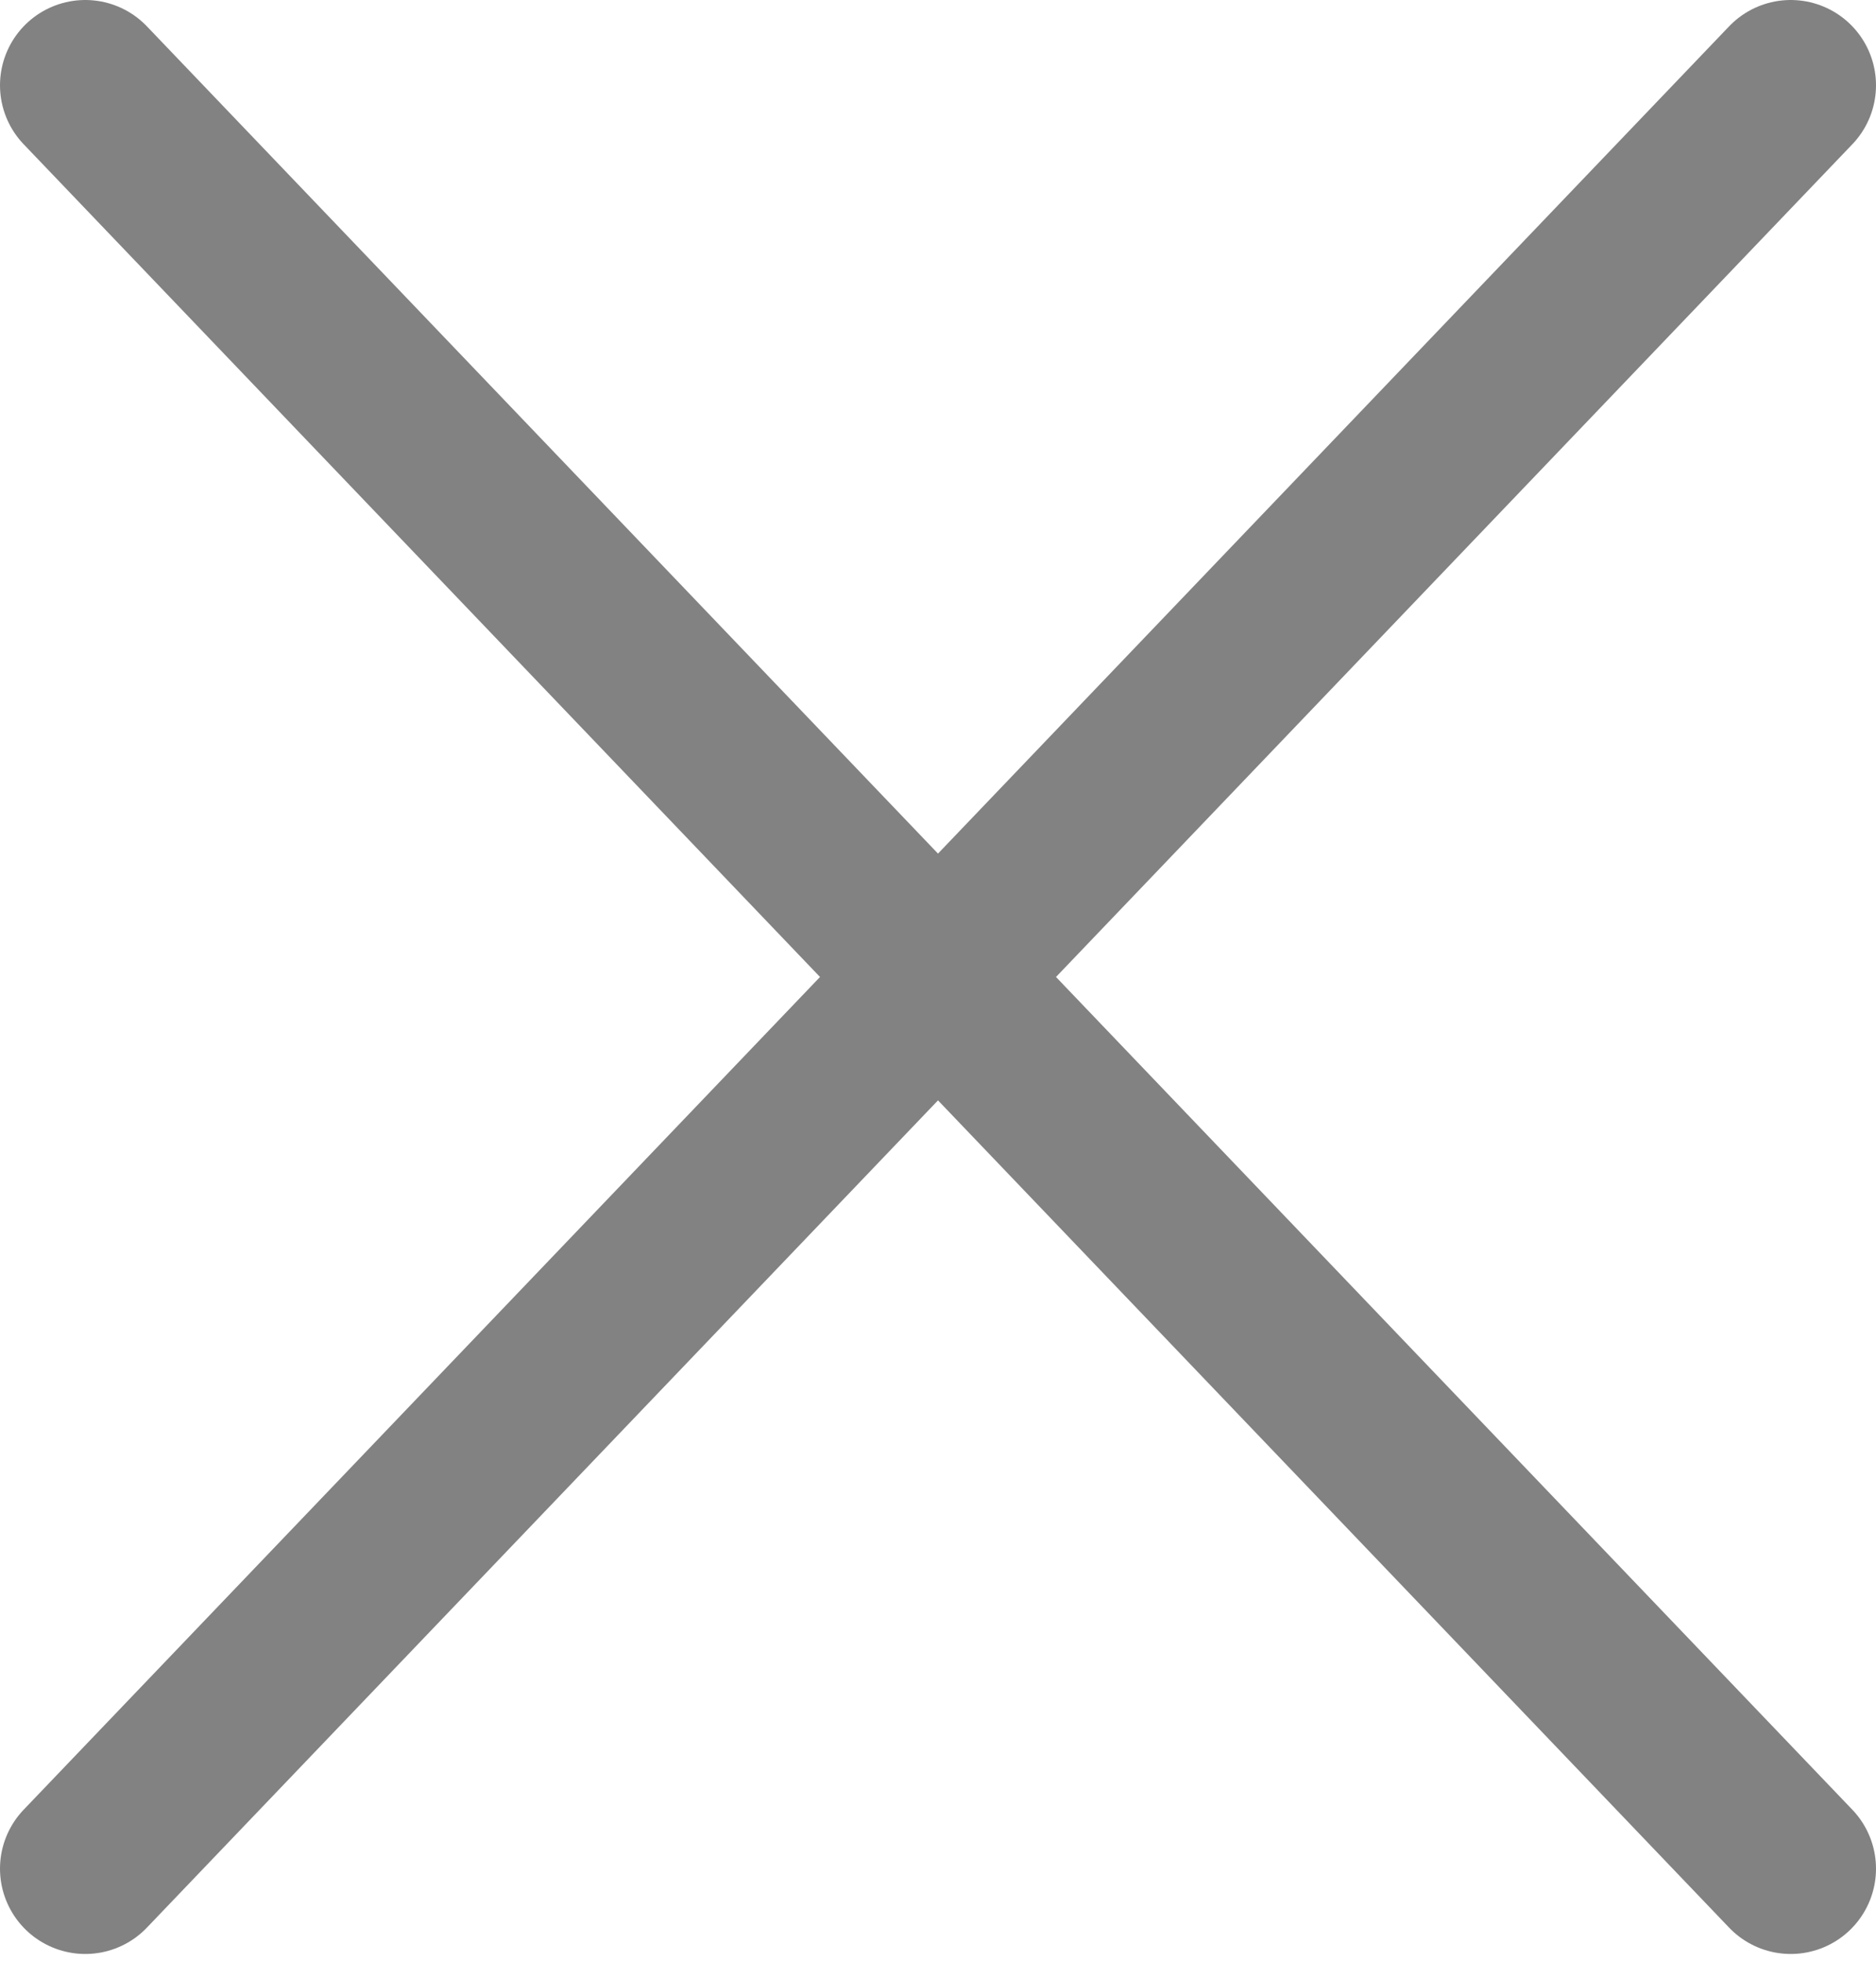
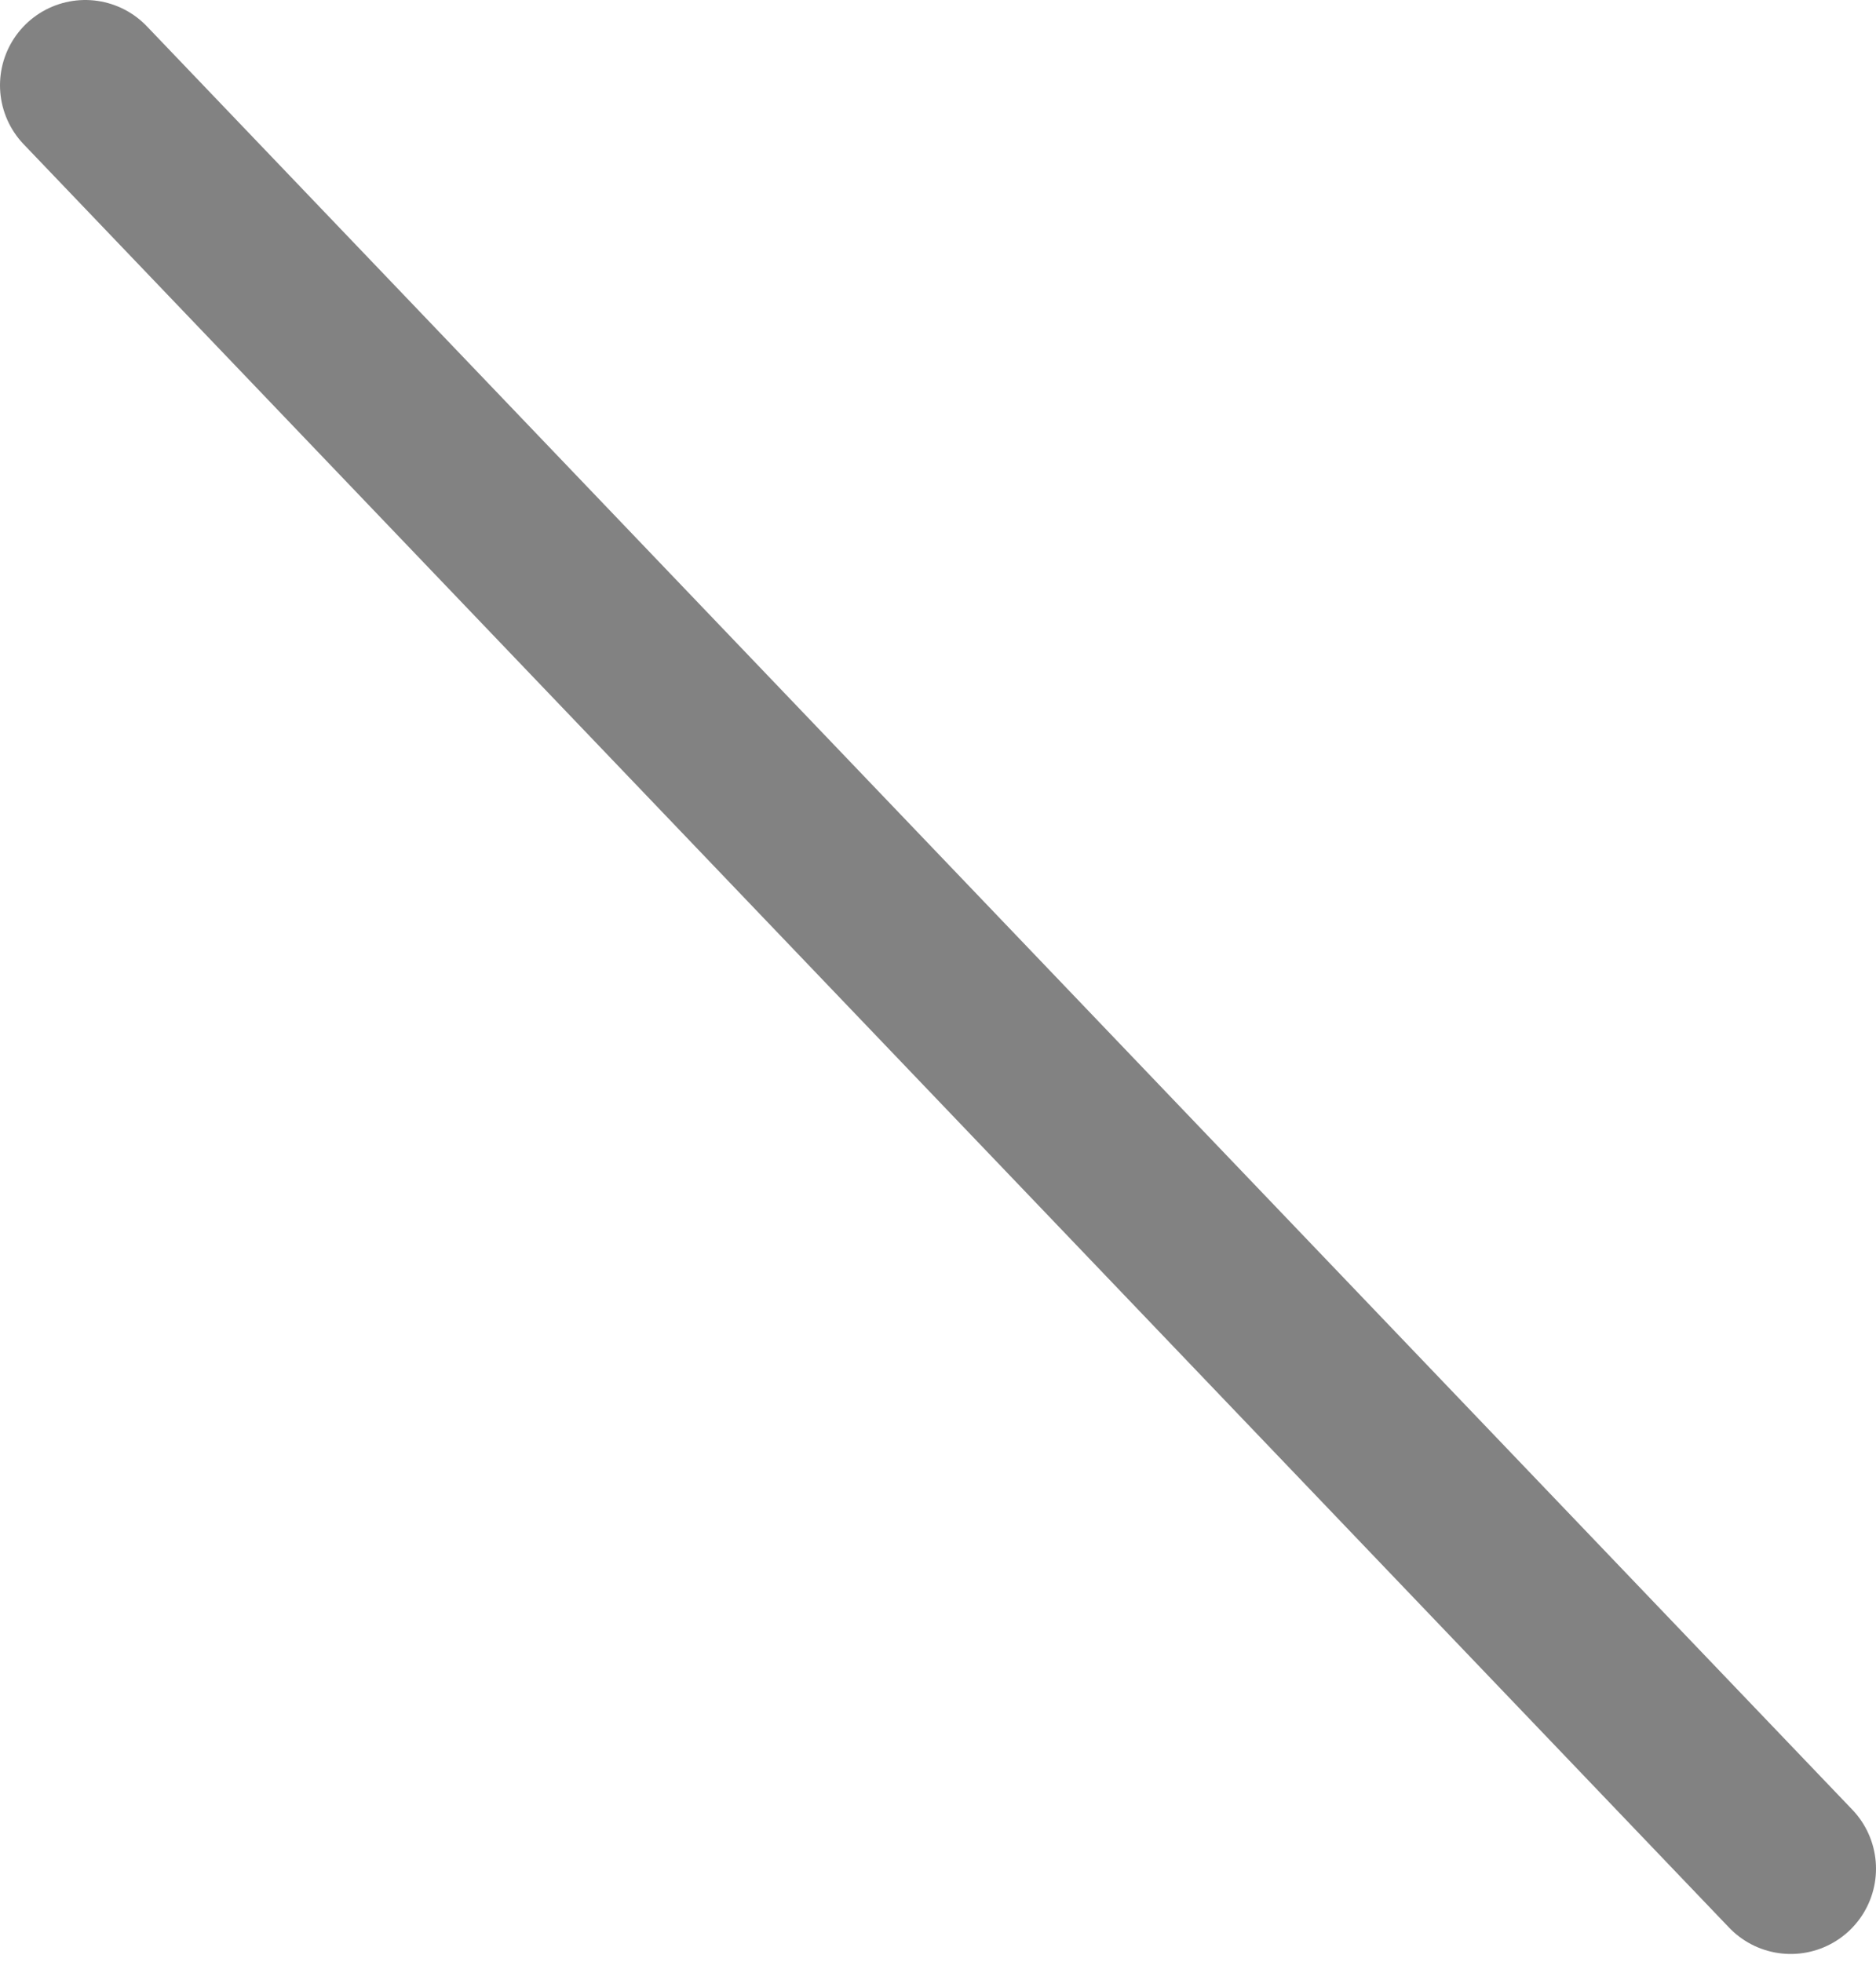
<svg xmlns="http://www.w3.org/2000/svg" width="22" height="23" viewBox="0 0 22 23" fill="none">
-   <path d="M21 1L1 21.909" stroke="#828282" stroke-width="2" stroke-linecap="round" stroke-linejoin="round" />
  <path d="M1 1L21 21.909" stroke="#828282" stroke-width="2" stroke-linecap="round" stroke-linejoin="round" />
</svg>